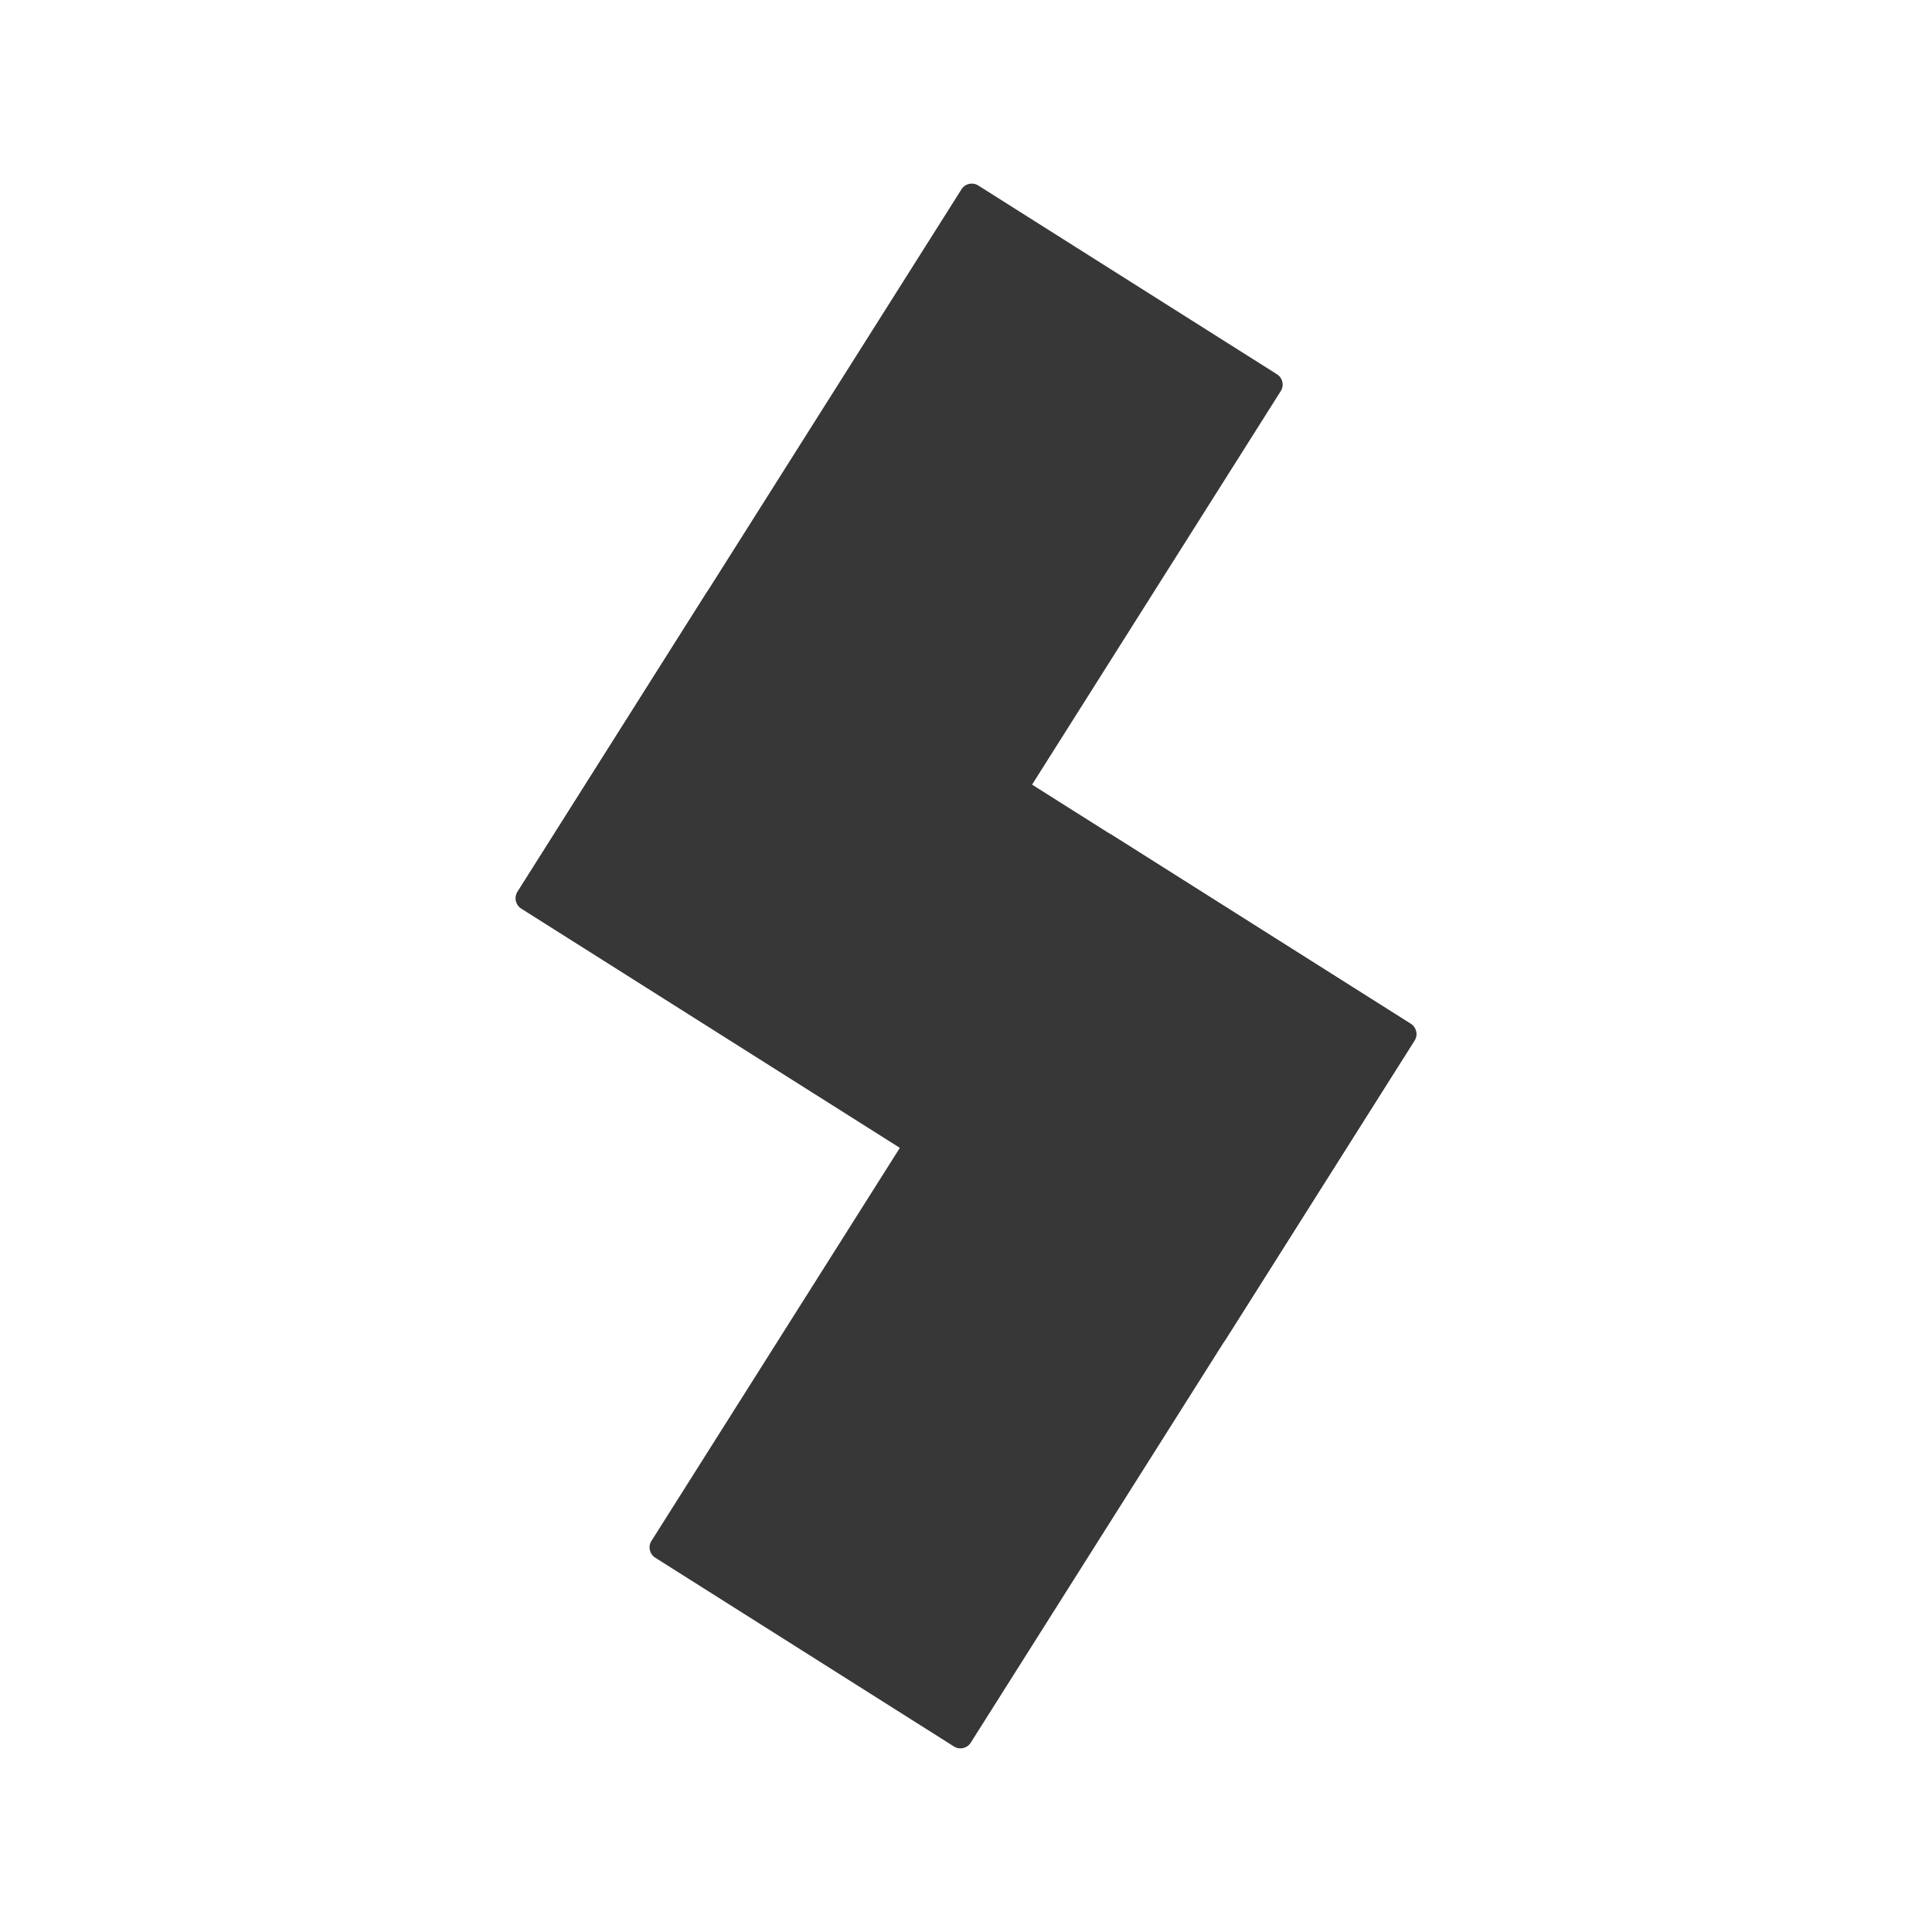
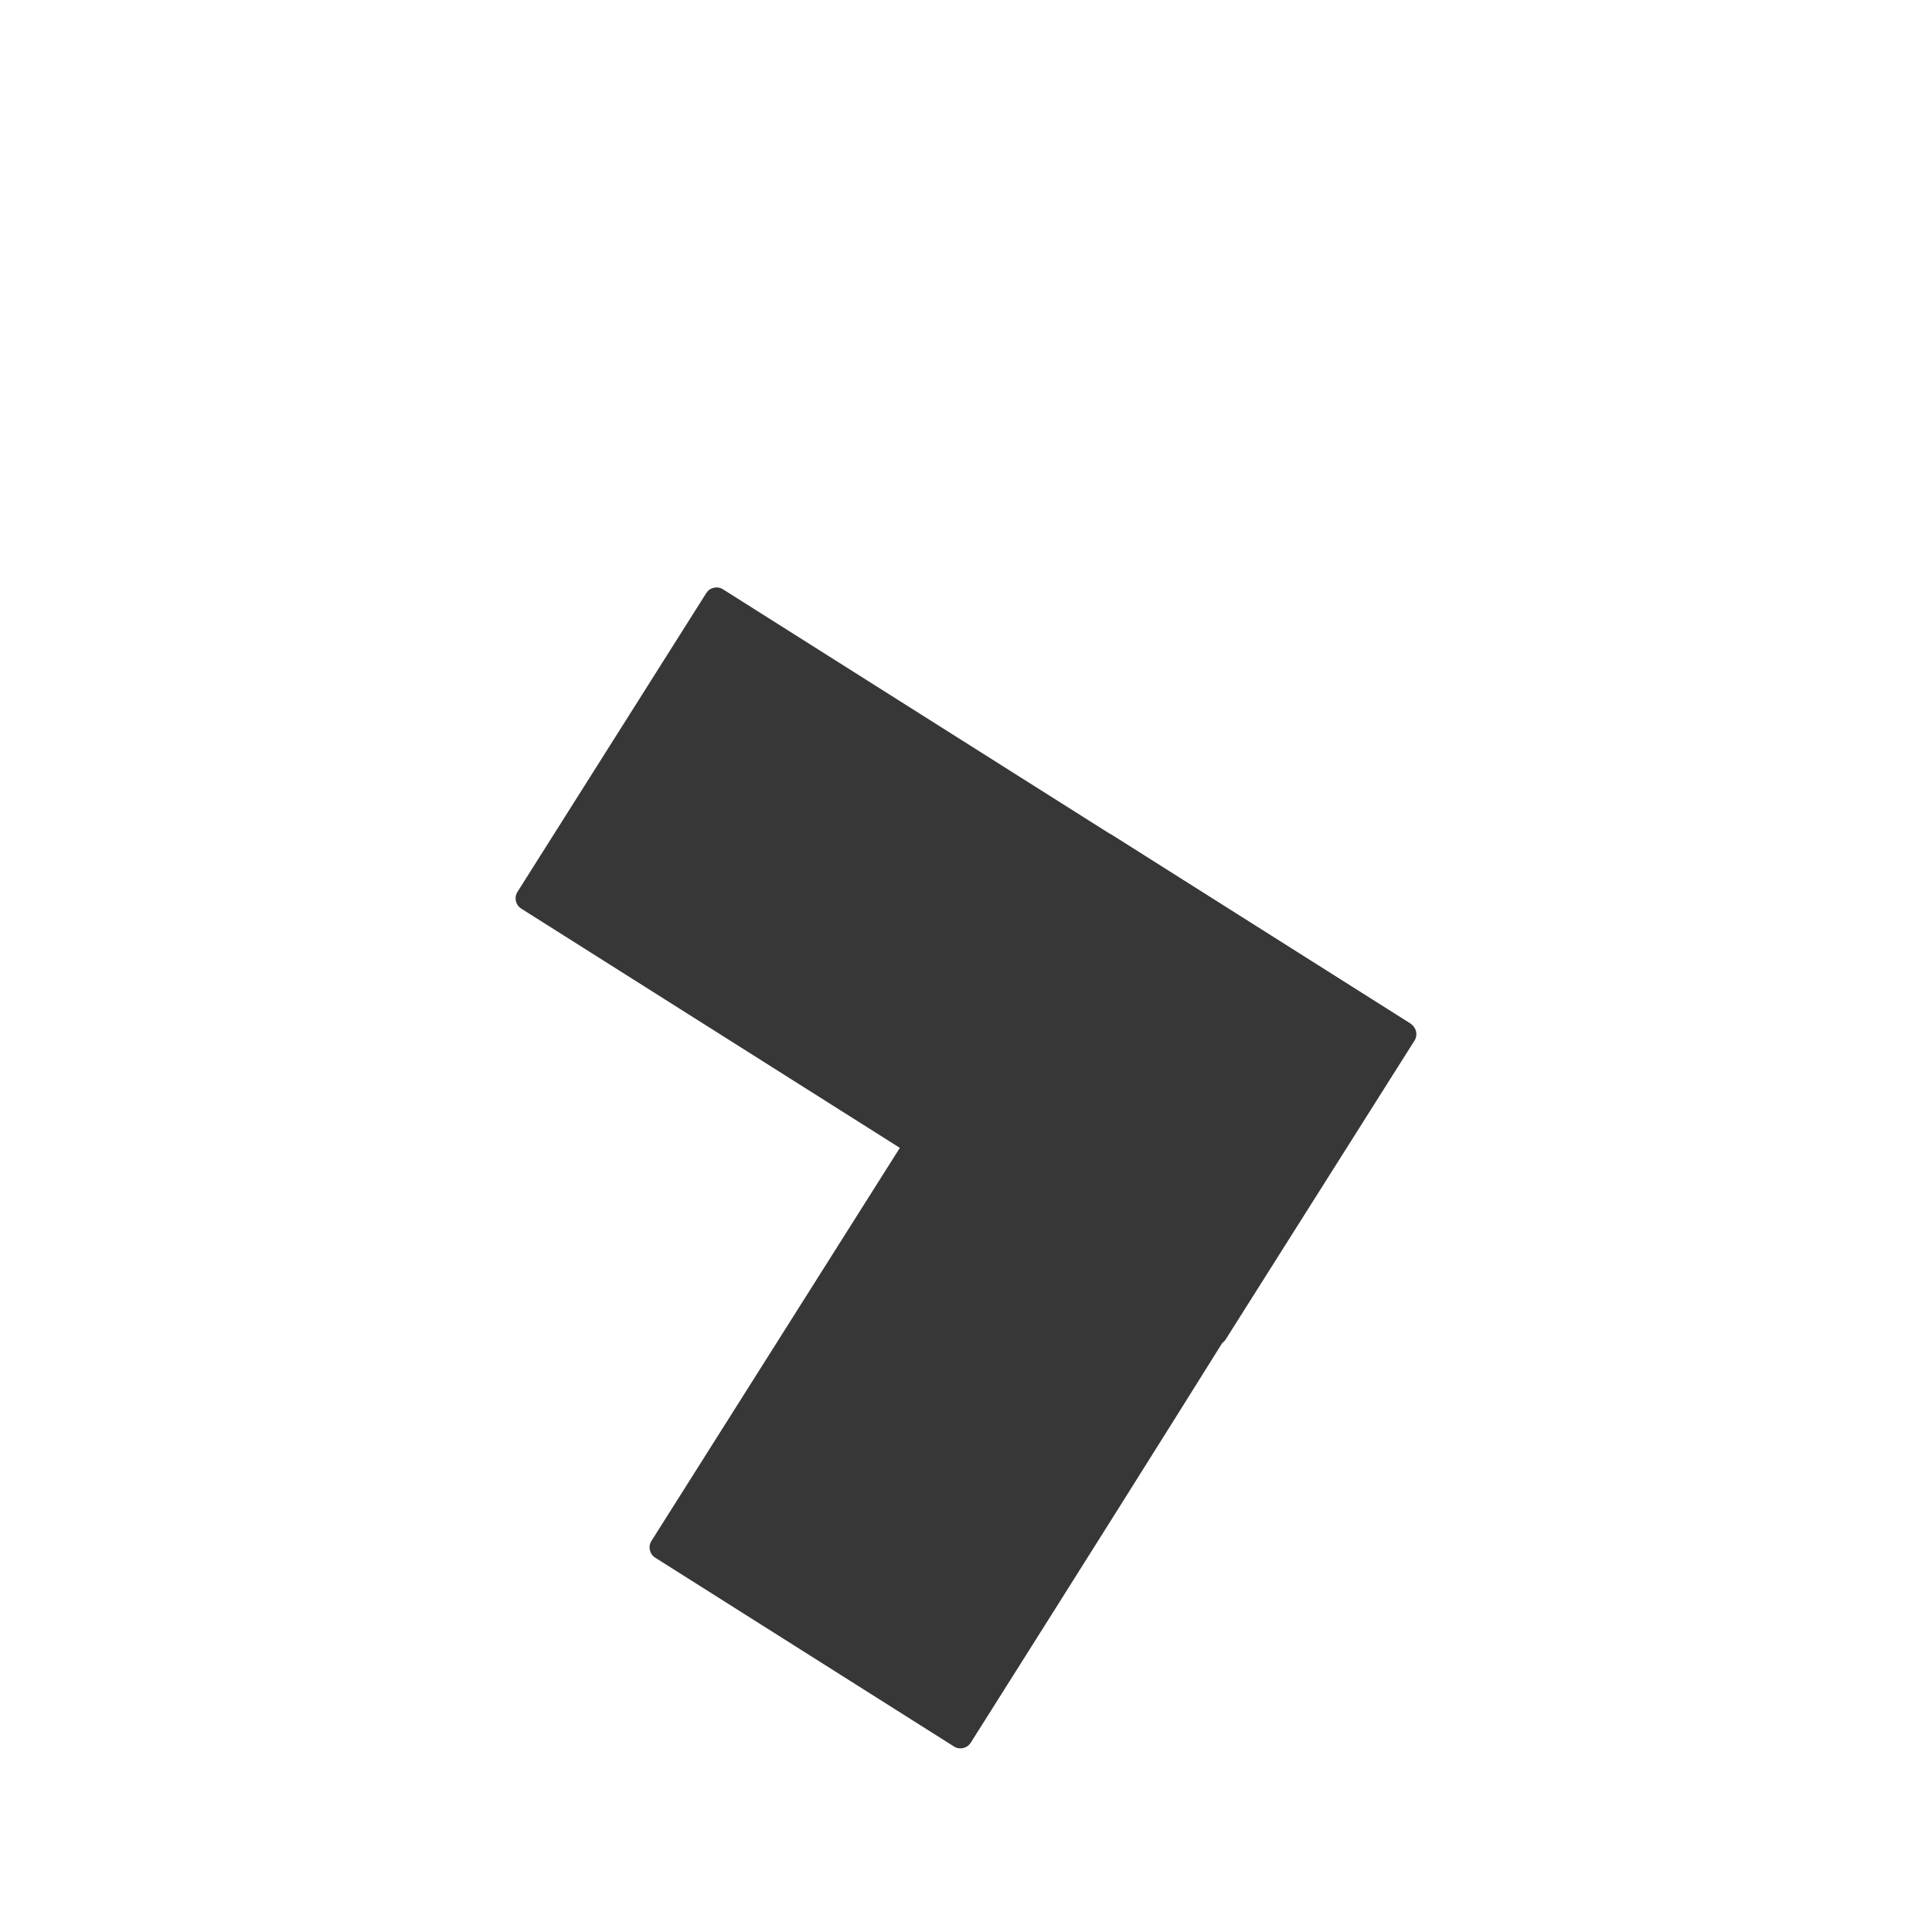
<svg xmlns="http://www.w3.org/2000/svg" width="91" height="91" viewBox="0 0 91 91" fill="none">
  <g clip-path="url(#clip0_10806_99)">
    <path d="M57.731 63.089L66.625 49.014C66.793 48.748 66.714 48.396 66.448 48.228L34.054 27.757C33.788 27.589 33.436 27.668 33.267 27.934L24.373 42.01C24.205 42.276 24.284 42.628 24.55 42.796L56.944 63.267C57.211 63.435 57.562 63.355 57.731 63.089Z" fill="#373737" />
-     <path d="M66.448 48.221L52.373 39.326C52.106 39.158 51.754 39.237 51.586 39.503L30.683 72.582C30.515 72.848 30.594 73.2 30.86 73.368L44.935 82.263C45.201 82.431 45.553 82.352 45.722 82.086L66.625 49.007C66.793 48.741 66.714 48.389 66.448 48.221Z" fill="#373737" />
-     <path d="M60.151 17.631L46.076 8.736C45.809 8.568 45.457 8.647 45.289 8.913L24.386 41.992C24.218 42.258 24.297 42.61 24.563 42.779L38.638 51.673C38.904 51.841 39.257 51.762 39.425 51.496L60.328 18.417C60.496 18.151 60.417 17.799 60.151 17.631Z" fill="#373737" />
+     <path d="M66.448 48.221L52.373 39.326C52.106 39.158 51.754 39.237 51.586 39.503L30.683 72.582C30.515 72.848 30.594 73.2 30.86 73.368L44.935 82.263C45.201 82.431 45.553 82.352 45.722 82.086C66.793 48.741 66.714 48.389 66.448 48.221Z" fill="#373737" />
  </g>
  <defs>
    <clipPath id="clip0_10806_99">
      <rect width="91" height="91" fill="white" />
    </clipPath>
  </defs>
</svg>